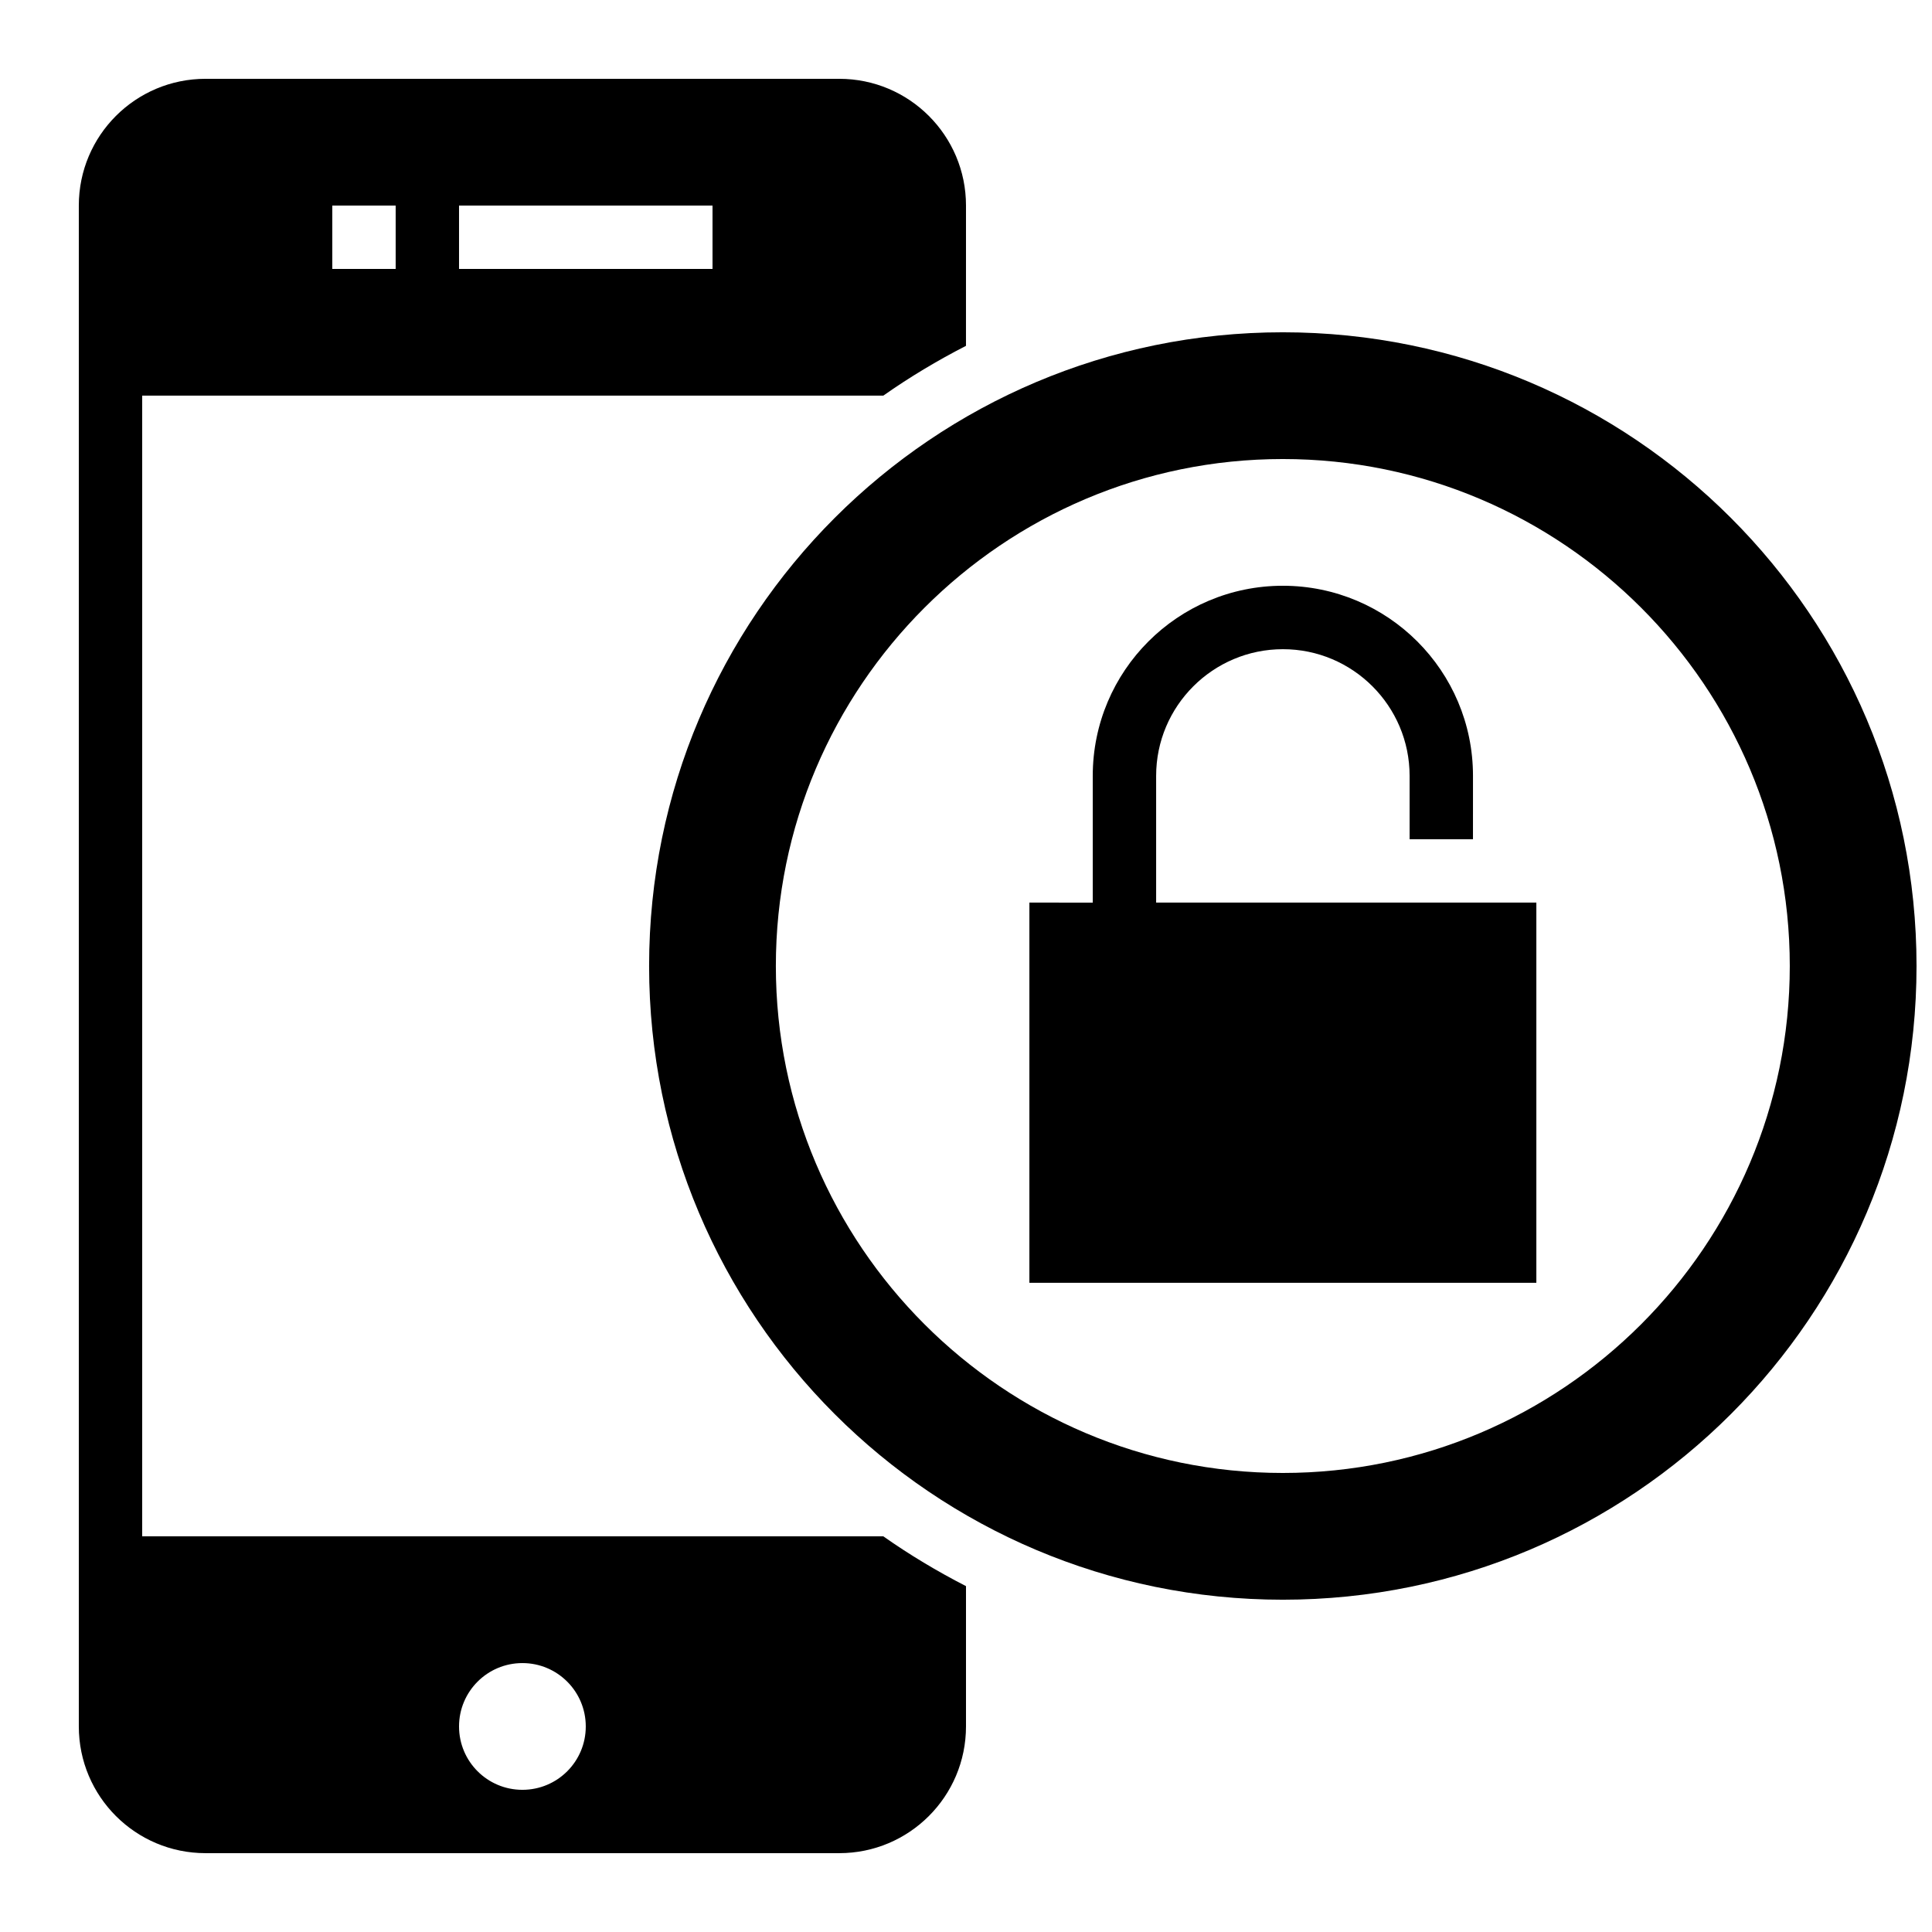
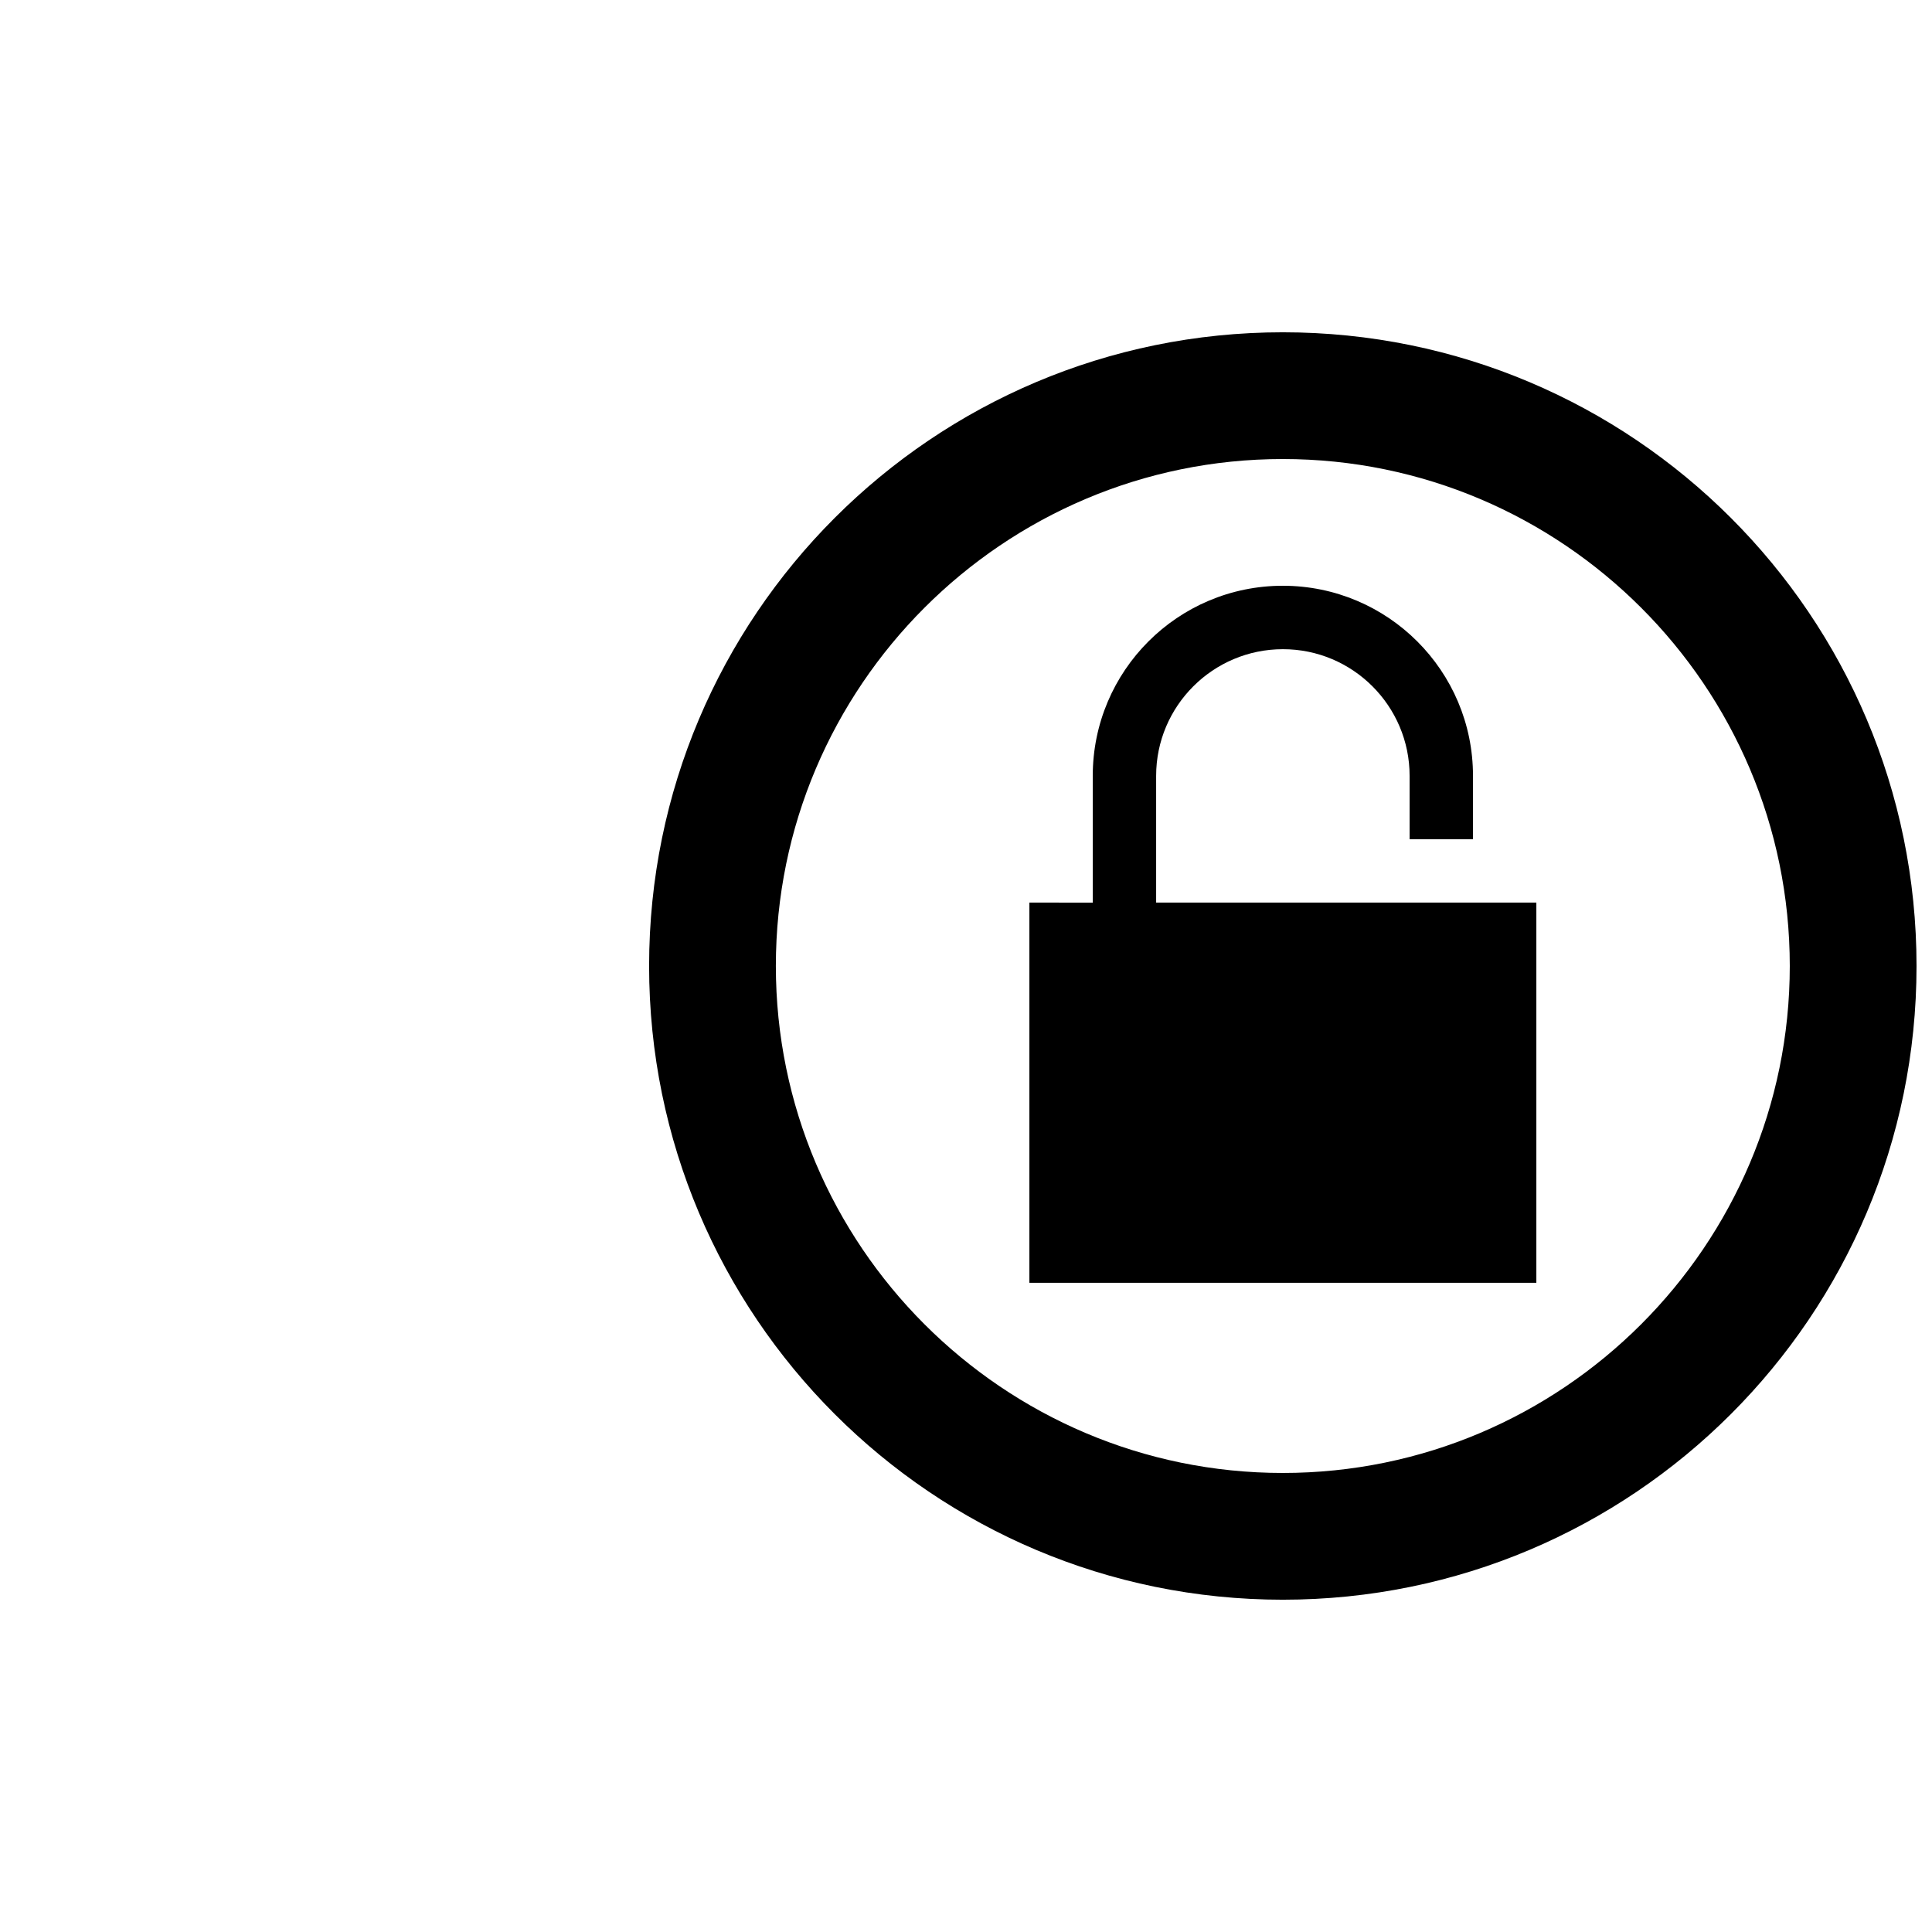
<svg xmlns="http://www.w3.org/2000/svg" width="800px" height="800px" version="1.1" viewBox="144 144 512 512">
  <defs>
    <clipPath id="a">
      <path d="m316 232h335.9v336h-335.9z" />
    </clipPath>
  </defs>
-   <path d="m181.68 551.14v-302.29h196.4c6.969-4.902 14.293-9.285 21.914-13.199l0.004-37.18c0-18.559-15.047-33.586-33.586-33.586h-167.94c-18.559 0-33.586 15.031-33.586 33.586v403.05c0 18.559 15.031 33.586 33.586 33.586h167.94c18.539 0 33.586-15.031 33.586-33.586v-37.18c-7.625-3.914-14.945-8.297-21.914-13.199zm83.969-352.66h67.176v16.793h-67.176zm-33.586 0h16.793v16.793h-16.793zm50.379 419.84c-9.285 0-16.793-7.508-16.793-16.793 0-9.27 7.508-16.793 16.793-16.793s16.793 7.523 16.793 16.793c0.004 9.285-7.504 16.793-16.793 16.793z" />
  <g clip-path="url(#a)">
    <path d="m483.96 232.06c-92.75 0-167.94 75.184-167.94 167.94 0 92.75 75.184 167.94 167.94 167.94 92.734 0 167.94-75.184 167.94-167.94s-75.199-167.94-167.94-167.94zm0 302.29c-74.078 0-134.35-60.273-134.35-134.35 0-74.078 60.273-134.35 134.35-134.35 74.078 0 134.35 60.273 134.35 134.35 0.004 74.074-60.27 134.35-134.35 134.35z" />
  </g>
  <path d="m433.59 383.2v-33.586c0-27.828 22.555-50.383 50.383-50.383 27.828 0.016 50.383 22.555 50.383 50.363l-0.004 16.812h-16.793v-16.793c0-18.539-15.082-33.586-33.586-33.57-18.508 0-33.586 15.047-33.586 33.57v33.586h100.76v100.76h-134.35v-100.76z" />
</svg>